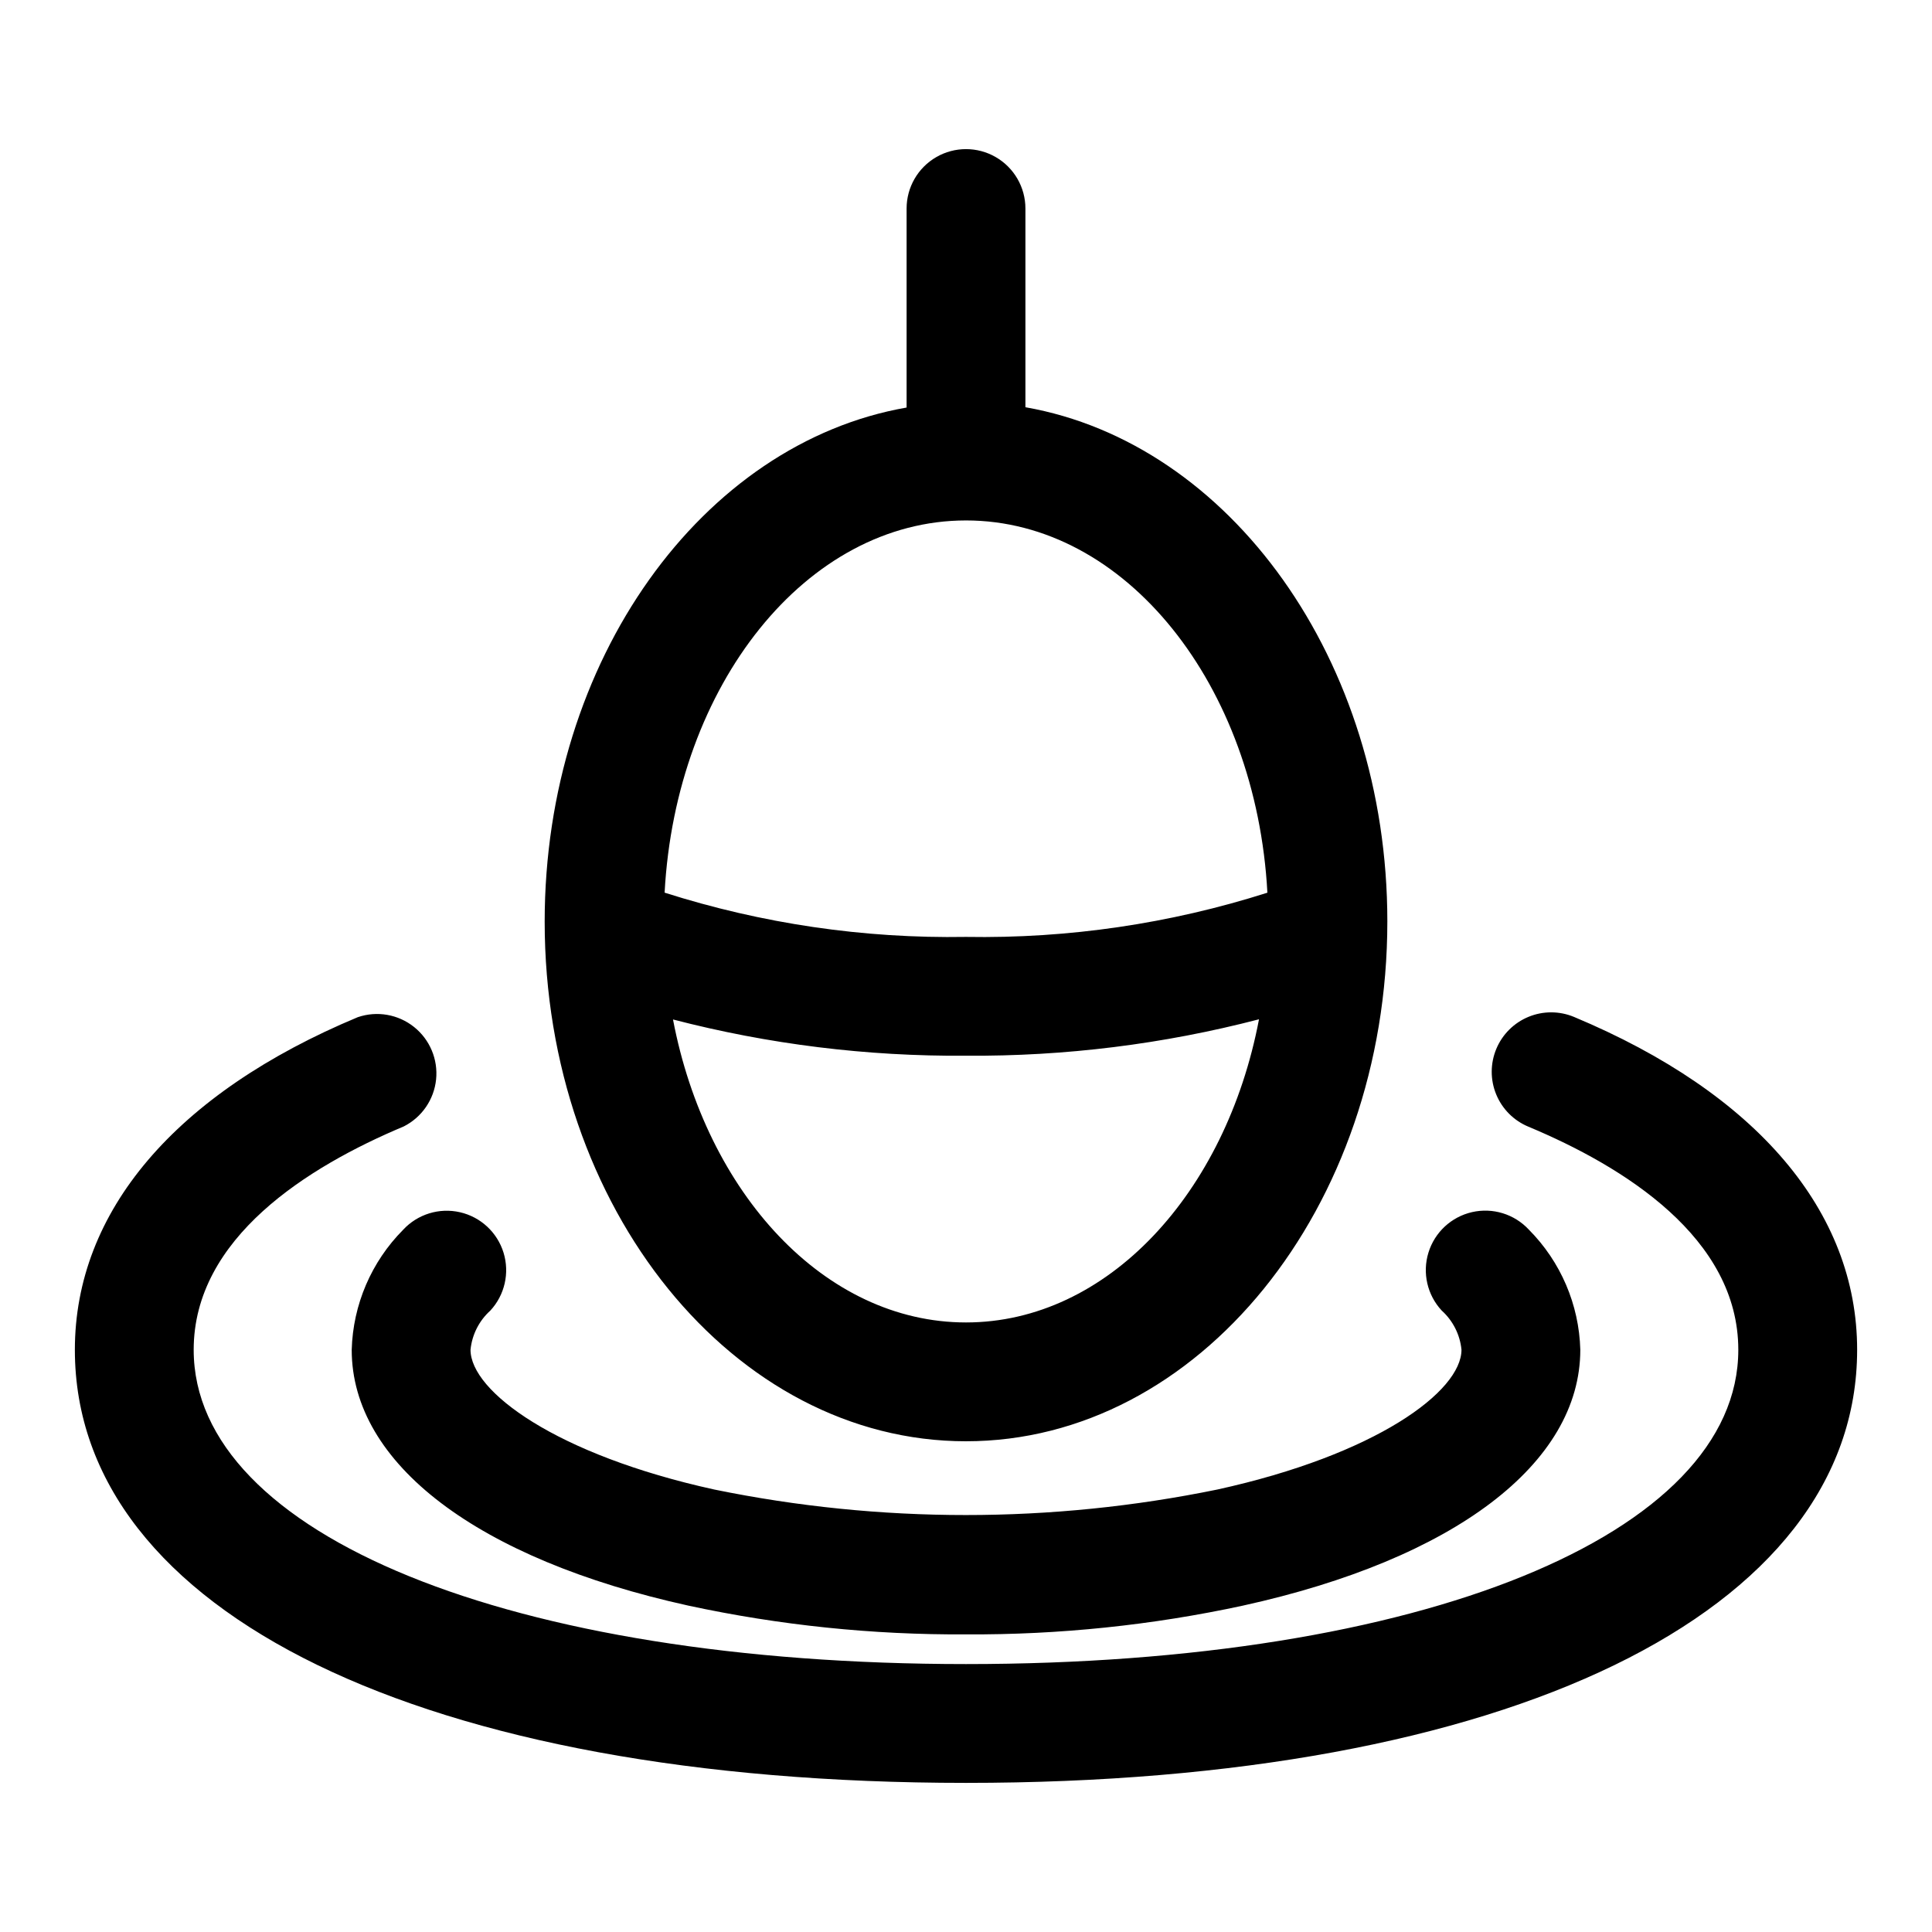
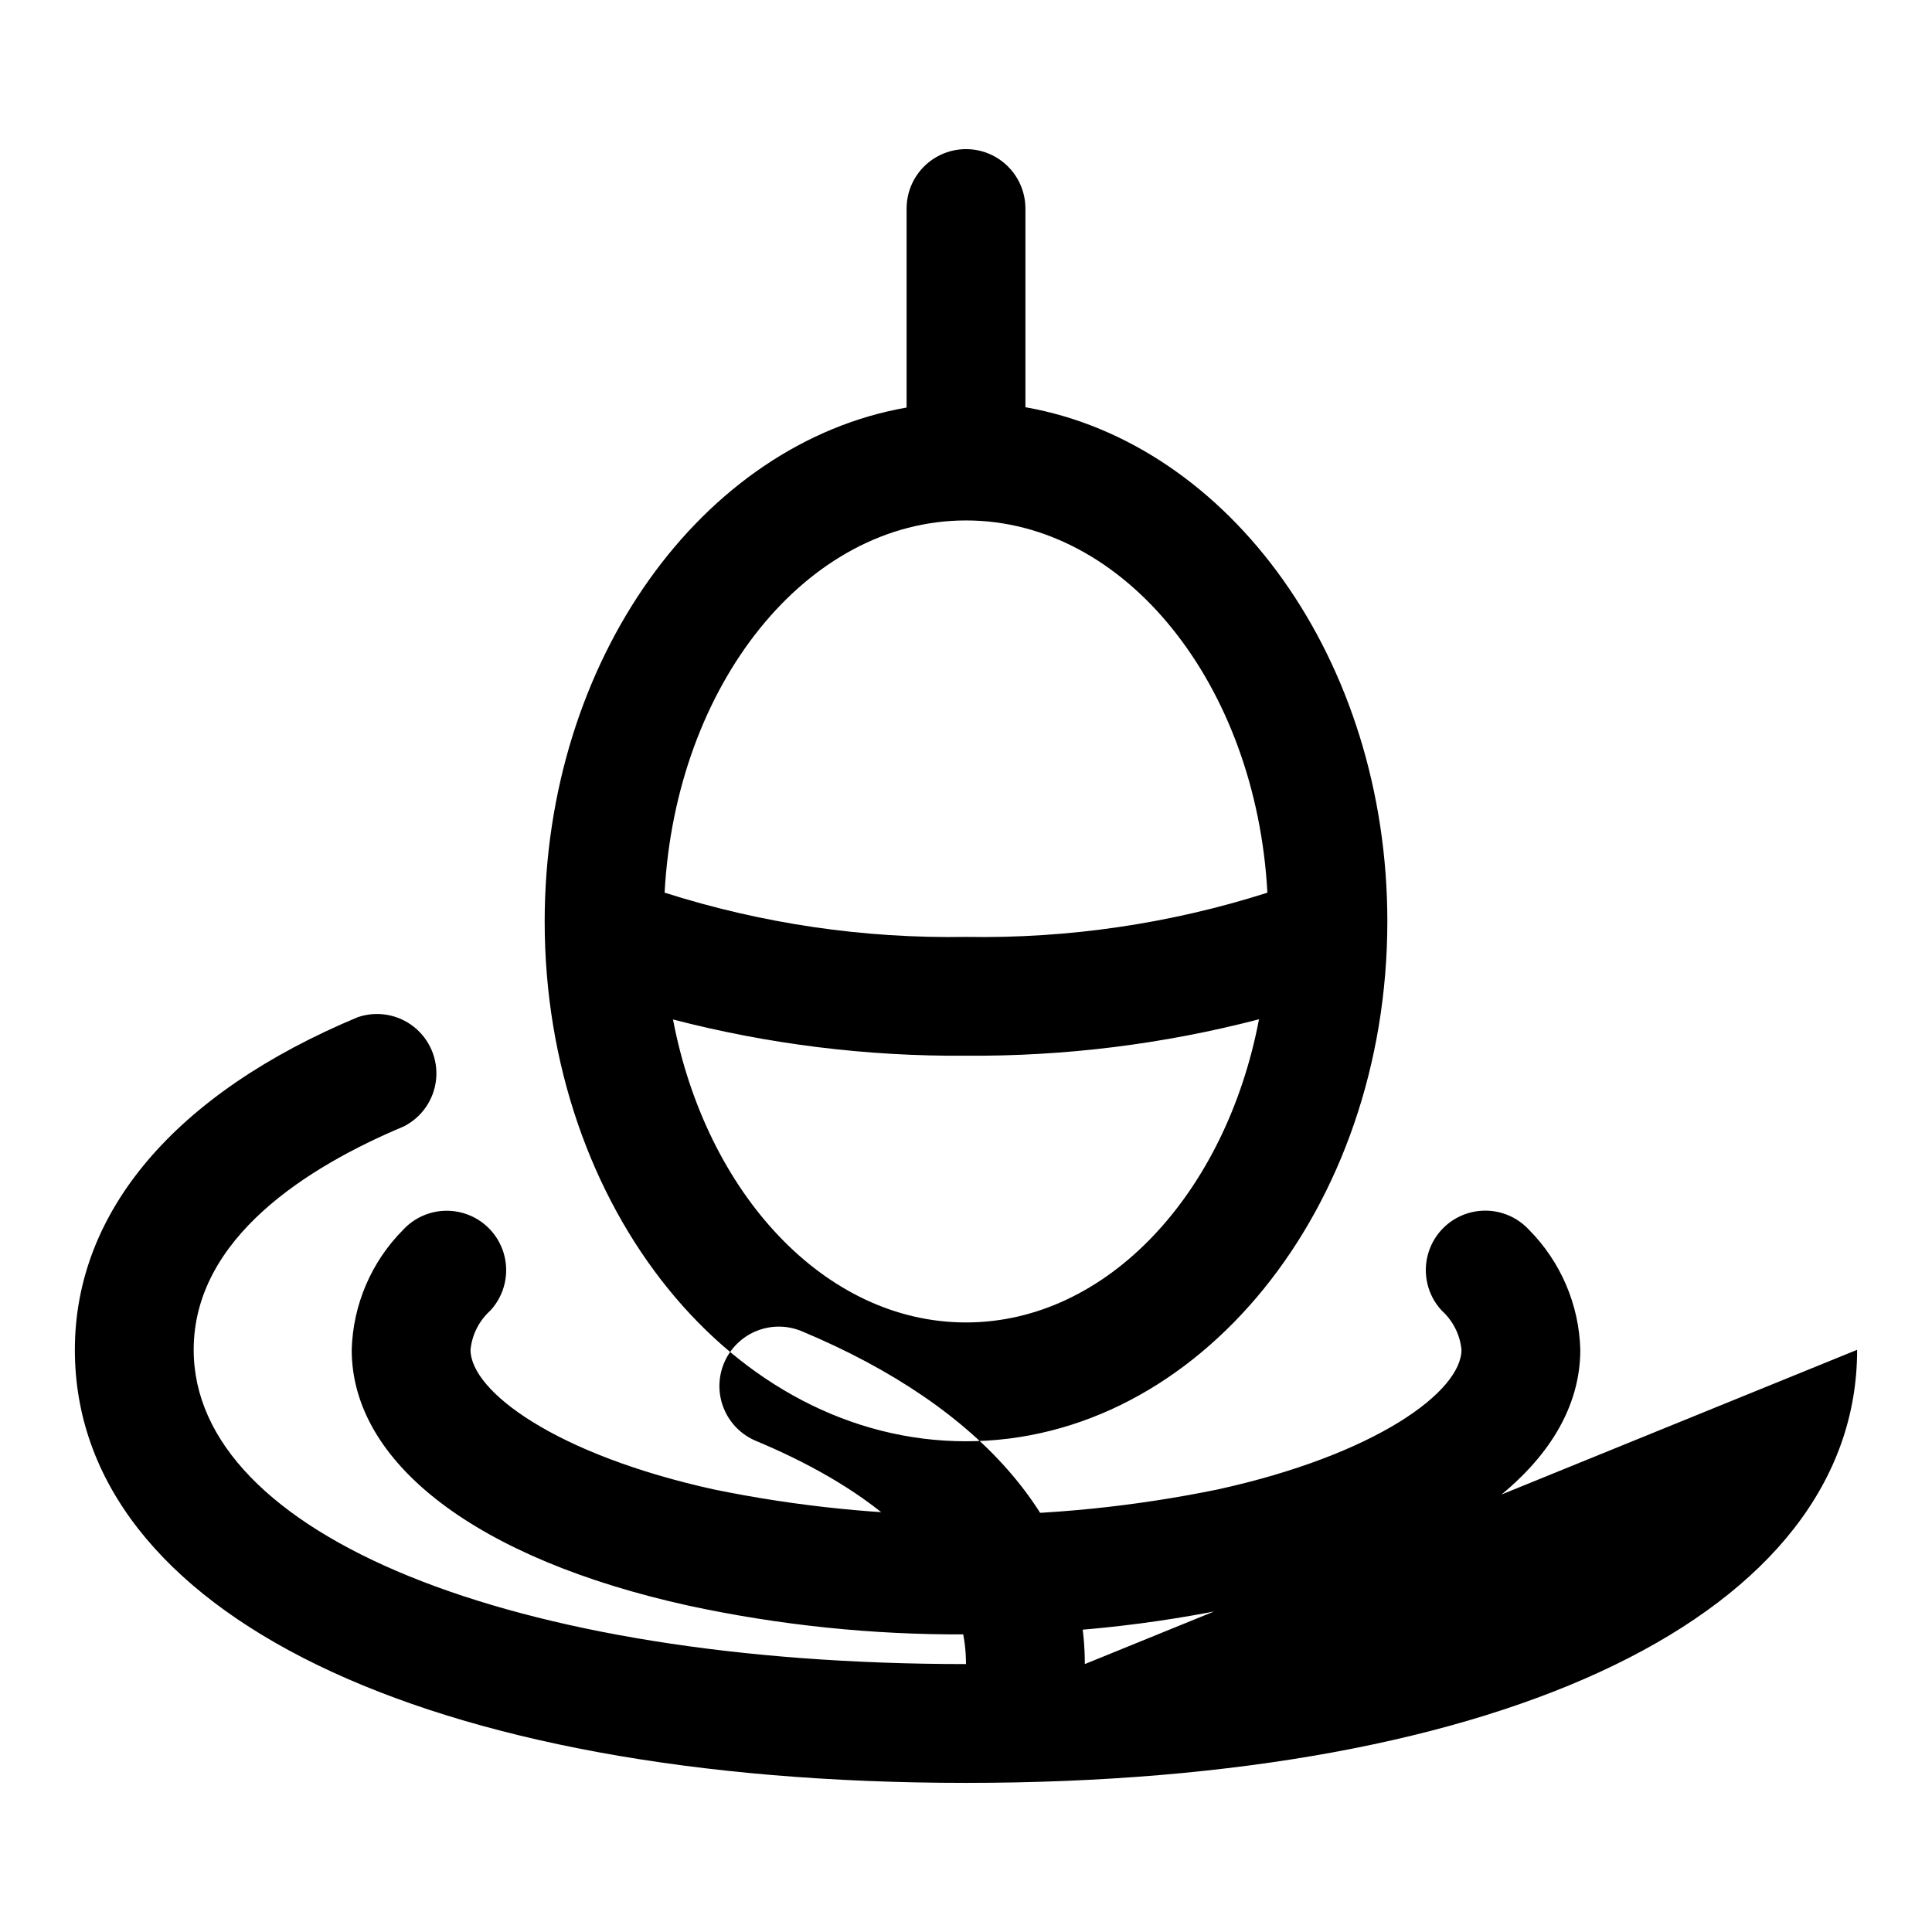
<svg xmlns="http://www.w3.org/2000/svg" fill="#000000" width="800px" height="800px" version="1.1" viewBox="144 144 512 512">
-   <path d="m400 525.95c61.559 0 111.66-61.812 111.66-137.78 0-69.273-41.801-126.75-95.914-136.25v-52.66c0-5.625-3-10.82-7.871-13.633s-10.875-2.812-15.746 0-7.871 8.008-7.871 13.633v52.742c-54.113 9.445-95.914 66.895-95.914 136.25 0 75.902 50.098 137.7 111.66 137.7zm0-31.488c-37.438 0-68.879-34.258-77.648-80.293h-0.004c25.352 6.586 51.457 9.812 77.652 9.605 26.191 0.191 52.297-3.051 77.648-9.652-8.77 46.098-40.211 80.34-77.648 80.34zm0-212.54c42.258 0 76.91 43.609 79.871 98.652h-0.004c-25.809 8.223-52.785 12.18-79.867 11.715-27.086 0.461-54.062-3.504-79.871-11.73 2.961-55.043 37.613-98.637 79.871-98.637zm236.16 219.79c0 69.73-92.699 114.77-236.16 114.77-143.46 0.004-236.16-45.043-236.16-114.77 0-36.652 26.641-67.984 75.02-88.168l0.004 0.004c5.078-1.719 10.68-0.734 14.867 2.613 4.188 3.344 6.387 8.59 5.836 13.922-0.555 5.332-3.781 10.016-8.566 12.434-25.395 10.66-55.672 29.535-55.672 59.195 0 49.027 84.168 83.285 204.67 83.285s204.67-34.258 204.67-83.285c0-29.66-30.277-48.539-55.672-59.148h0.004c-3.856-1.609-6.91-4.684-8.496-8.547-1.59-3.863-1.574-8.199 0.035-12.055 1.609-3.856 4.684-6.91 8.547-8.496 3.863-1.59 8.199-1.574 12.055 0.035 48.379 20.23 75.02 51.562 75.02 88.211zm-385.32-31.816c3.828-4.125 9.566-5.898 15.051-4.644 5.488 1.25 9.891 5.336 11.551 10.715 1.656 5.375 0.32 11.23-3.504 15.355-2.981 2.688-4.848 6.387-5.246 10.375 0 11.02 22.656 27.836 64.629 37.047h0.004c43.961 9.008 89.293 9.008 133.26 0 42.066-9.227 64.723-25.992 64.723-37.062-0.395-3.988-2.266-7.688-5.242-10.375-3.832-4.125-5.172-9.98-3.512-15.359 1.656-5.383 6.059-9.469 11.547-10.723 5.488-1.254 11.23 0.516 15.059 4.641 8.434 8.48 13.312 19.863 13.637 31.816 0 30.164-33.395 55.496-89.348 67.809v0.004c-24.133 5.211-48.762 7.769-73.445 7.633-24.723 0.145-49.391-2.41-73.559-7.617-55.844-12.297-89.238-37.629-89.238-67.793v-0.004c0.328-11.953 5.203-23.336 13.637-31.816z" />
+   <path d="m400 525.95c61.559 0 111.66-61.812 111.66-137.78 0-69.273-41.801-126.75-95.914-136.25v-52.66c0-5.625-3-10.82-7.871-13.633s-10.875-2.812-15.746 0-7.871 8.008-7.871 13.633v52.742c-54.113 9.445-95.914 66.895-95.914 136.25 0 75.902 50.098 137.7 111.66 137.7zm0-31.488c-37.438 0-68.879-34.258-77.648-80.293h-0.004c25.352 6.586 51.457 9.812 77.652 9.605 26.191 0.191 52.297-3.051 77.648-9.652-8.77 46.098-40.211 80.34-77.648 80.34zm0-212.54c42.258 0 76.91 43.609 79.871 98.652h-0.004c-25.809 8.223-52.785 12.18-79.867 11.715-27.086 0.461-54.062-3.504-79.871-11.73 2.961-55.043 37.613-98.637 79.871-98.637zm236.16 219.79c0 69.73-92.699 114.77-236.16 114.77-143.46 0.004-236.16-45.043-236.16-114.77 0-36.652 26.641-67.984 75.02-88.168l0.004 0.004c5.078-1.719 10.68-0.734 14.867 2.613 4.188 3.344 6.387 8.59 5.836 13.922-0.555 5.332-3.781 10.016-8.566 12.434-25.395 10.66-55.672 29.535-55.672 59.195 0 49.027 84.168 83.285 204.67 83.285c0-29.66-30.277-48.539-55.672-59.148h0.004c-3.856-1.609-6.91-4.684-8.496-8.547-1.59-3.863-1.574-8.199 0.035-12.055 1.609-3.856 4.684-6.91 8.547-8.496 3.863-1.59 8.199-1.574 12.055 0.035 48.379 20.23 75.02 51.562 75.02 88.211zm-385.32-31.816c3.828-4.125 9.566-5.898 15.051-4.644 5.488 1.25 9.891 5.336 11.551 10.715 1.656 5.375 0.32 11.23-3.504 15.355-2.981 2.688-4.848 6.387-5.246 10.375 0 11.02 22.656 27.836 64.629 37.047h0.004c43.961 9.008 89.293 9.008 133.26 0 42.066-9.227 64.723-25.992 64.723-37.062-0.395-3.988-2.266-7.688-5.242-10.375-3.832-4.125-5.172-9.98-3.512-15.359 1.656-5.383 6.059-9.469 11.547-10.723 5.488-1.254 11.23 0.516 15.059 4.641 8.434 8.48 13.312 19.863 13.637 31.816 0 30.164-33.395 55.496-89.348 67.809v0.004c-24.133 5.211-48.762 7.769-73.445 7.633-24.723 0.145-49.391-2.41-73.559-7.617-55.844-12.297-89.238-37.629-89.238-67.793v-0.004c0.328-11.953 5.203-23.336 13.637-31.816z" />
</svg>